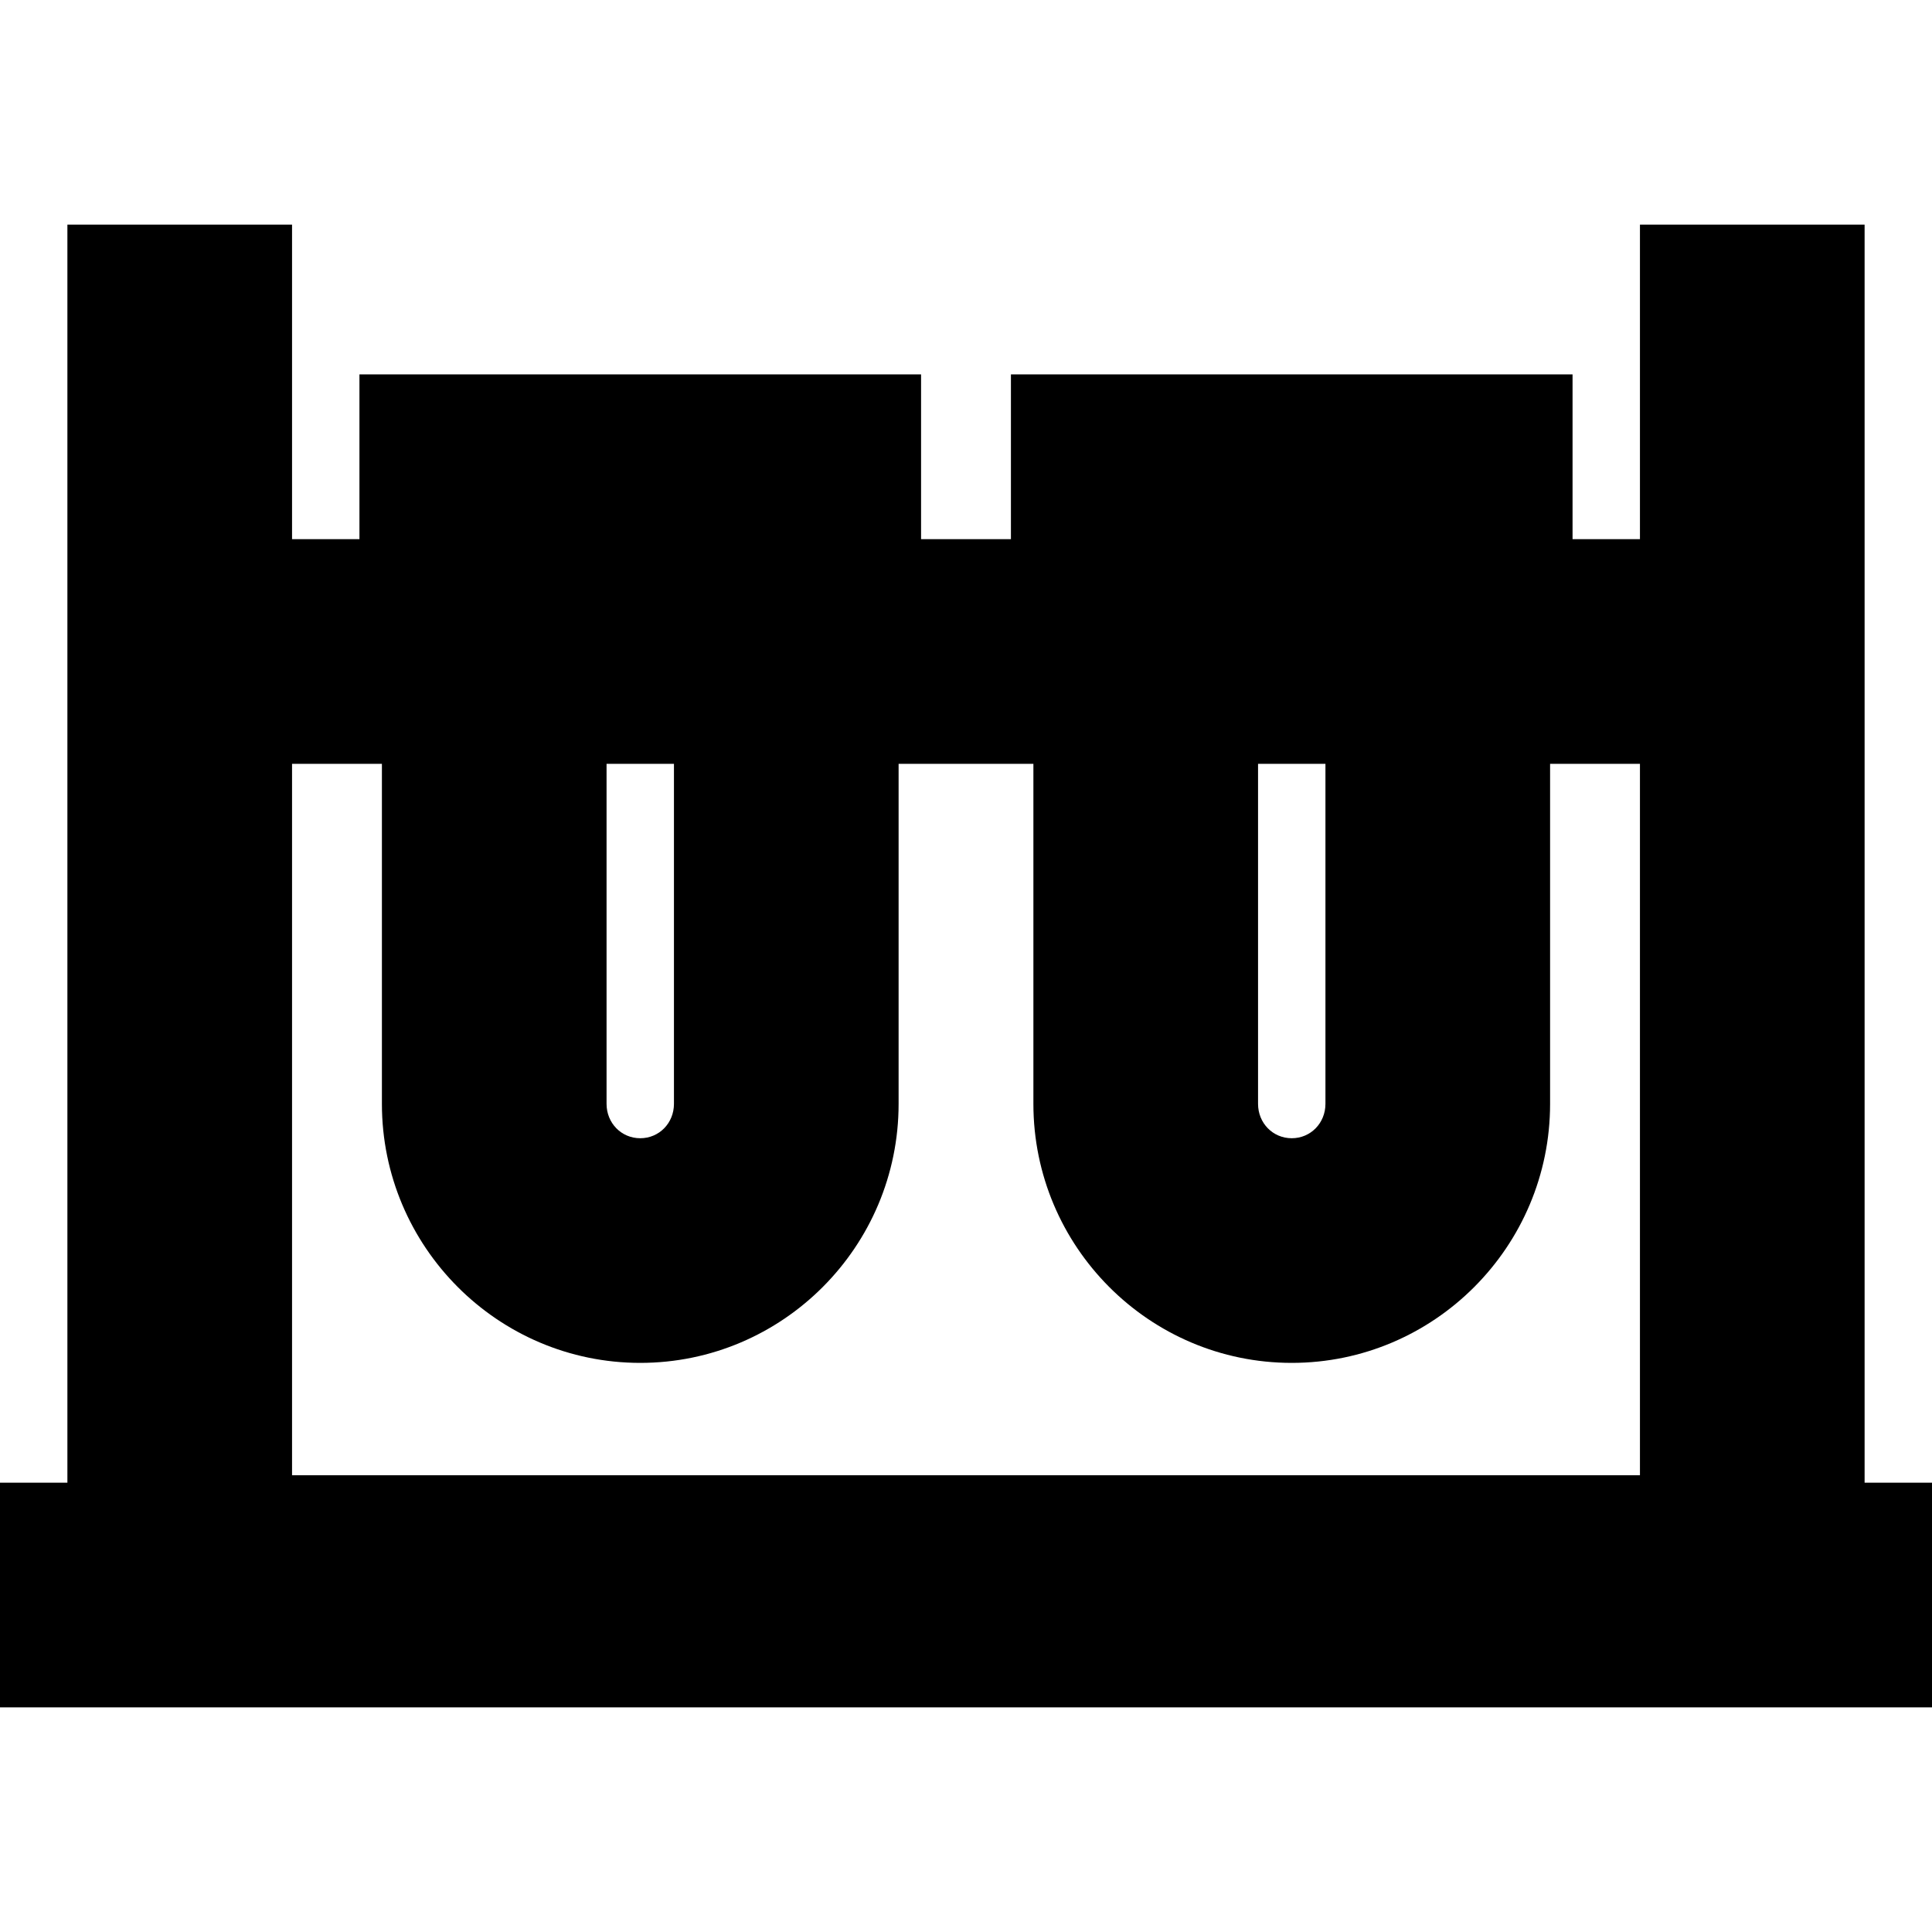
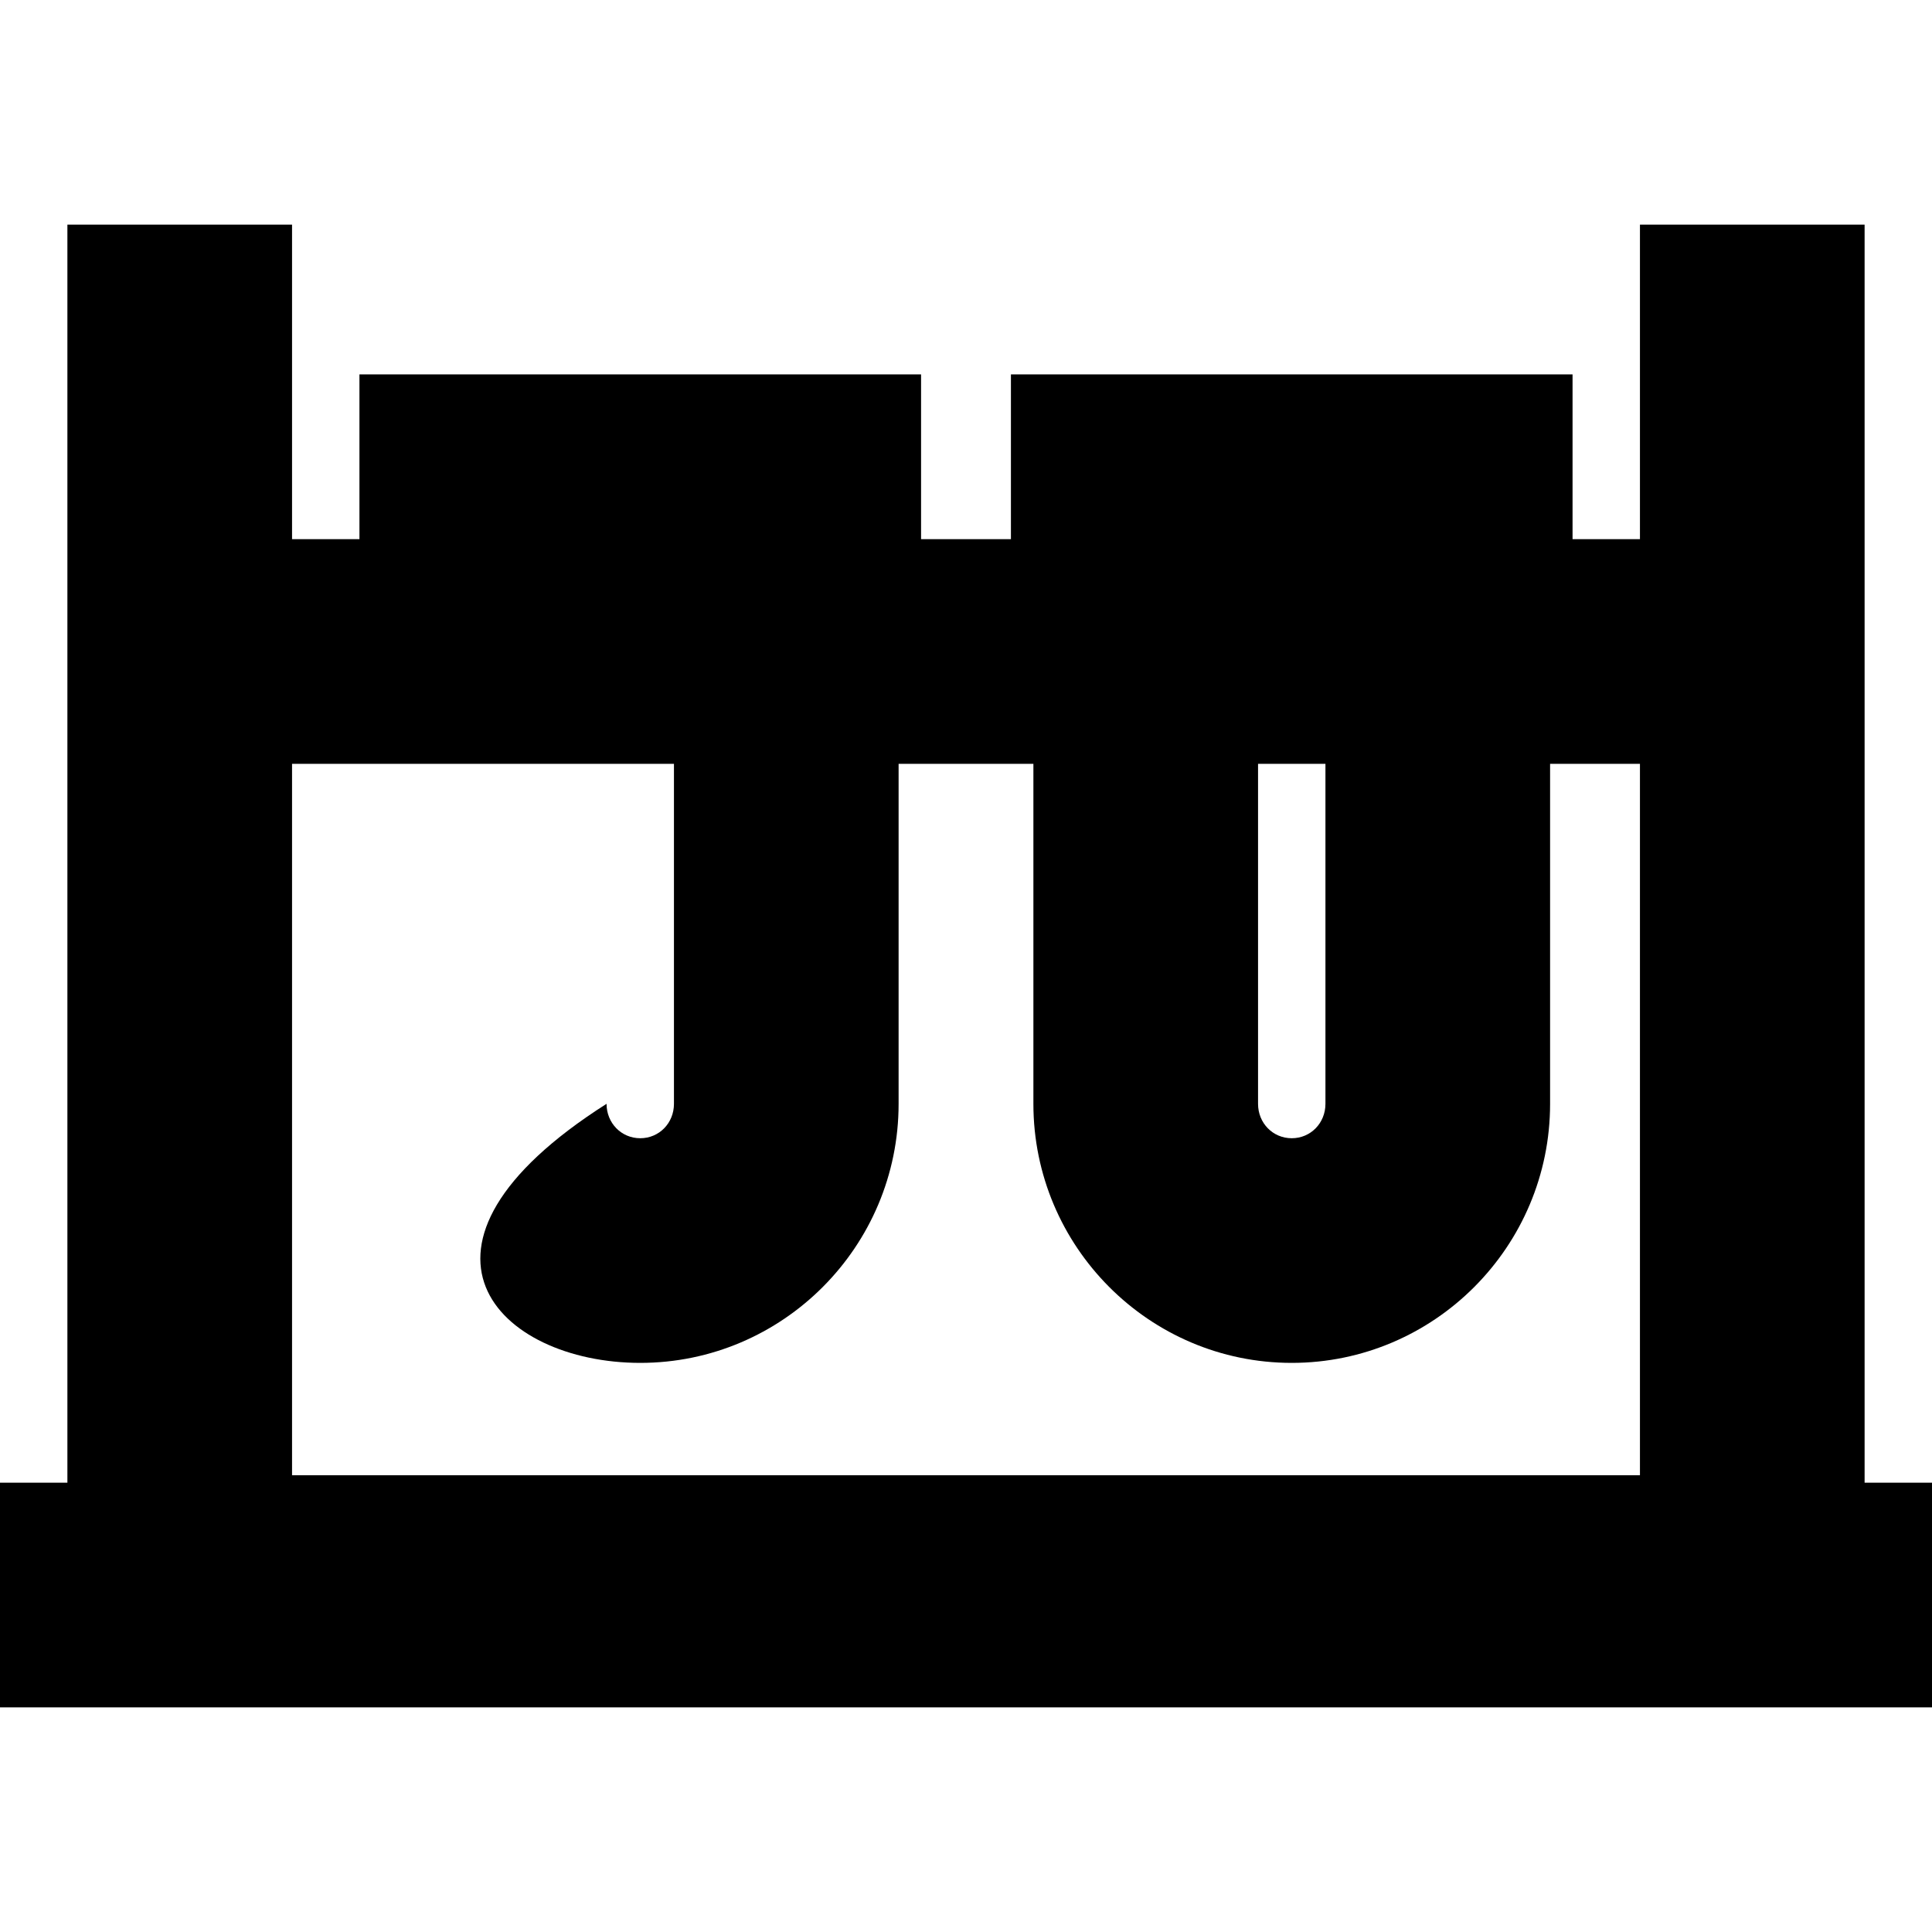
<svg xmlns="http://www.w3.org/2000/svg" fill="#000000" height="800px" width="800px" version="1.1" id="Capa_1" viewBox="0 0 258 258" xml:space="preserve">
-   <path d="M249,198V30h-30v42h-9V50h-75v22h-12V50H48v22h-9V30H9v168H0v30h258v-30H249z M168,102h9v45.404  c0,2.577-1.977,4.596-4.5,4.596s-4.5-2.019-4.5-4.596V102z M81,102h9v45.404c0,2.577-1.977,4.596-4.5,4.596s-4.5-2.019-4.5-4.596  V102z M51,102v45.404C51,166.48,66.477,182,85.5,182s34.5-15.52,34.5-34.596V102h18v45.404C138,166.48,153.477,182,172.5,182  s34.5-15.52,34.5-34.596V102h12v95H39v-95H51z" />
+   <path d="M249,198V30h-30v42h-9V50h-75v22h-12V50H48v22h-9V30H9v168H0v30h258v-30H249z M168,102h9v45.404  c0,2.577-1.977,4.596-4.5,4.596s-4.5-2.019-4.5-4.596V102z M81,102h9v45.404c0,2.577-1.977,4.596-4.5,4.596s-4.5-2.019-4.5-4.596  V102z v45.404C51,166.48,66.477,182,85.5,182s34.5-15.52,34.5-34.596V102h18v45.404C138,166.48,153.477,182,172.5,182  s34.5-15.52,34.5-34.596V102h12v95H39v-95H51z" />
</svg>